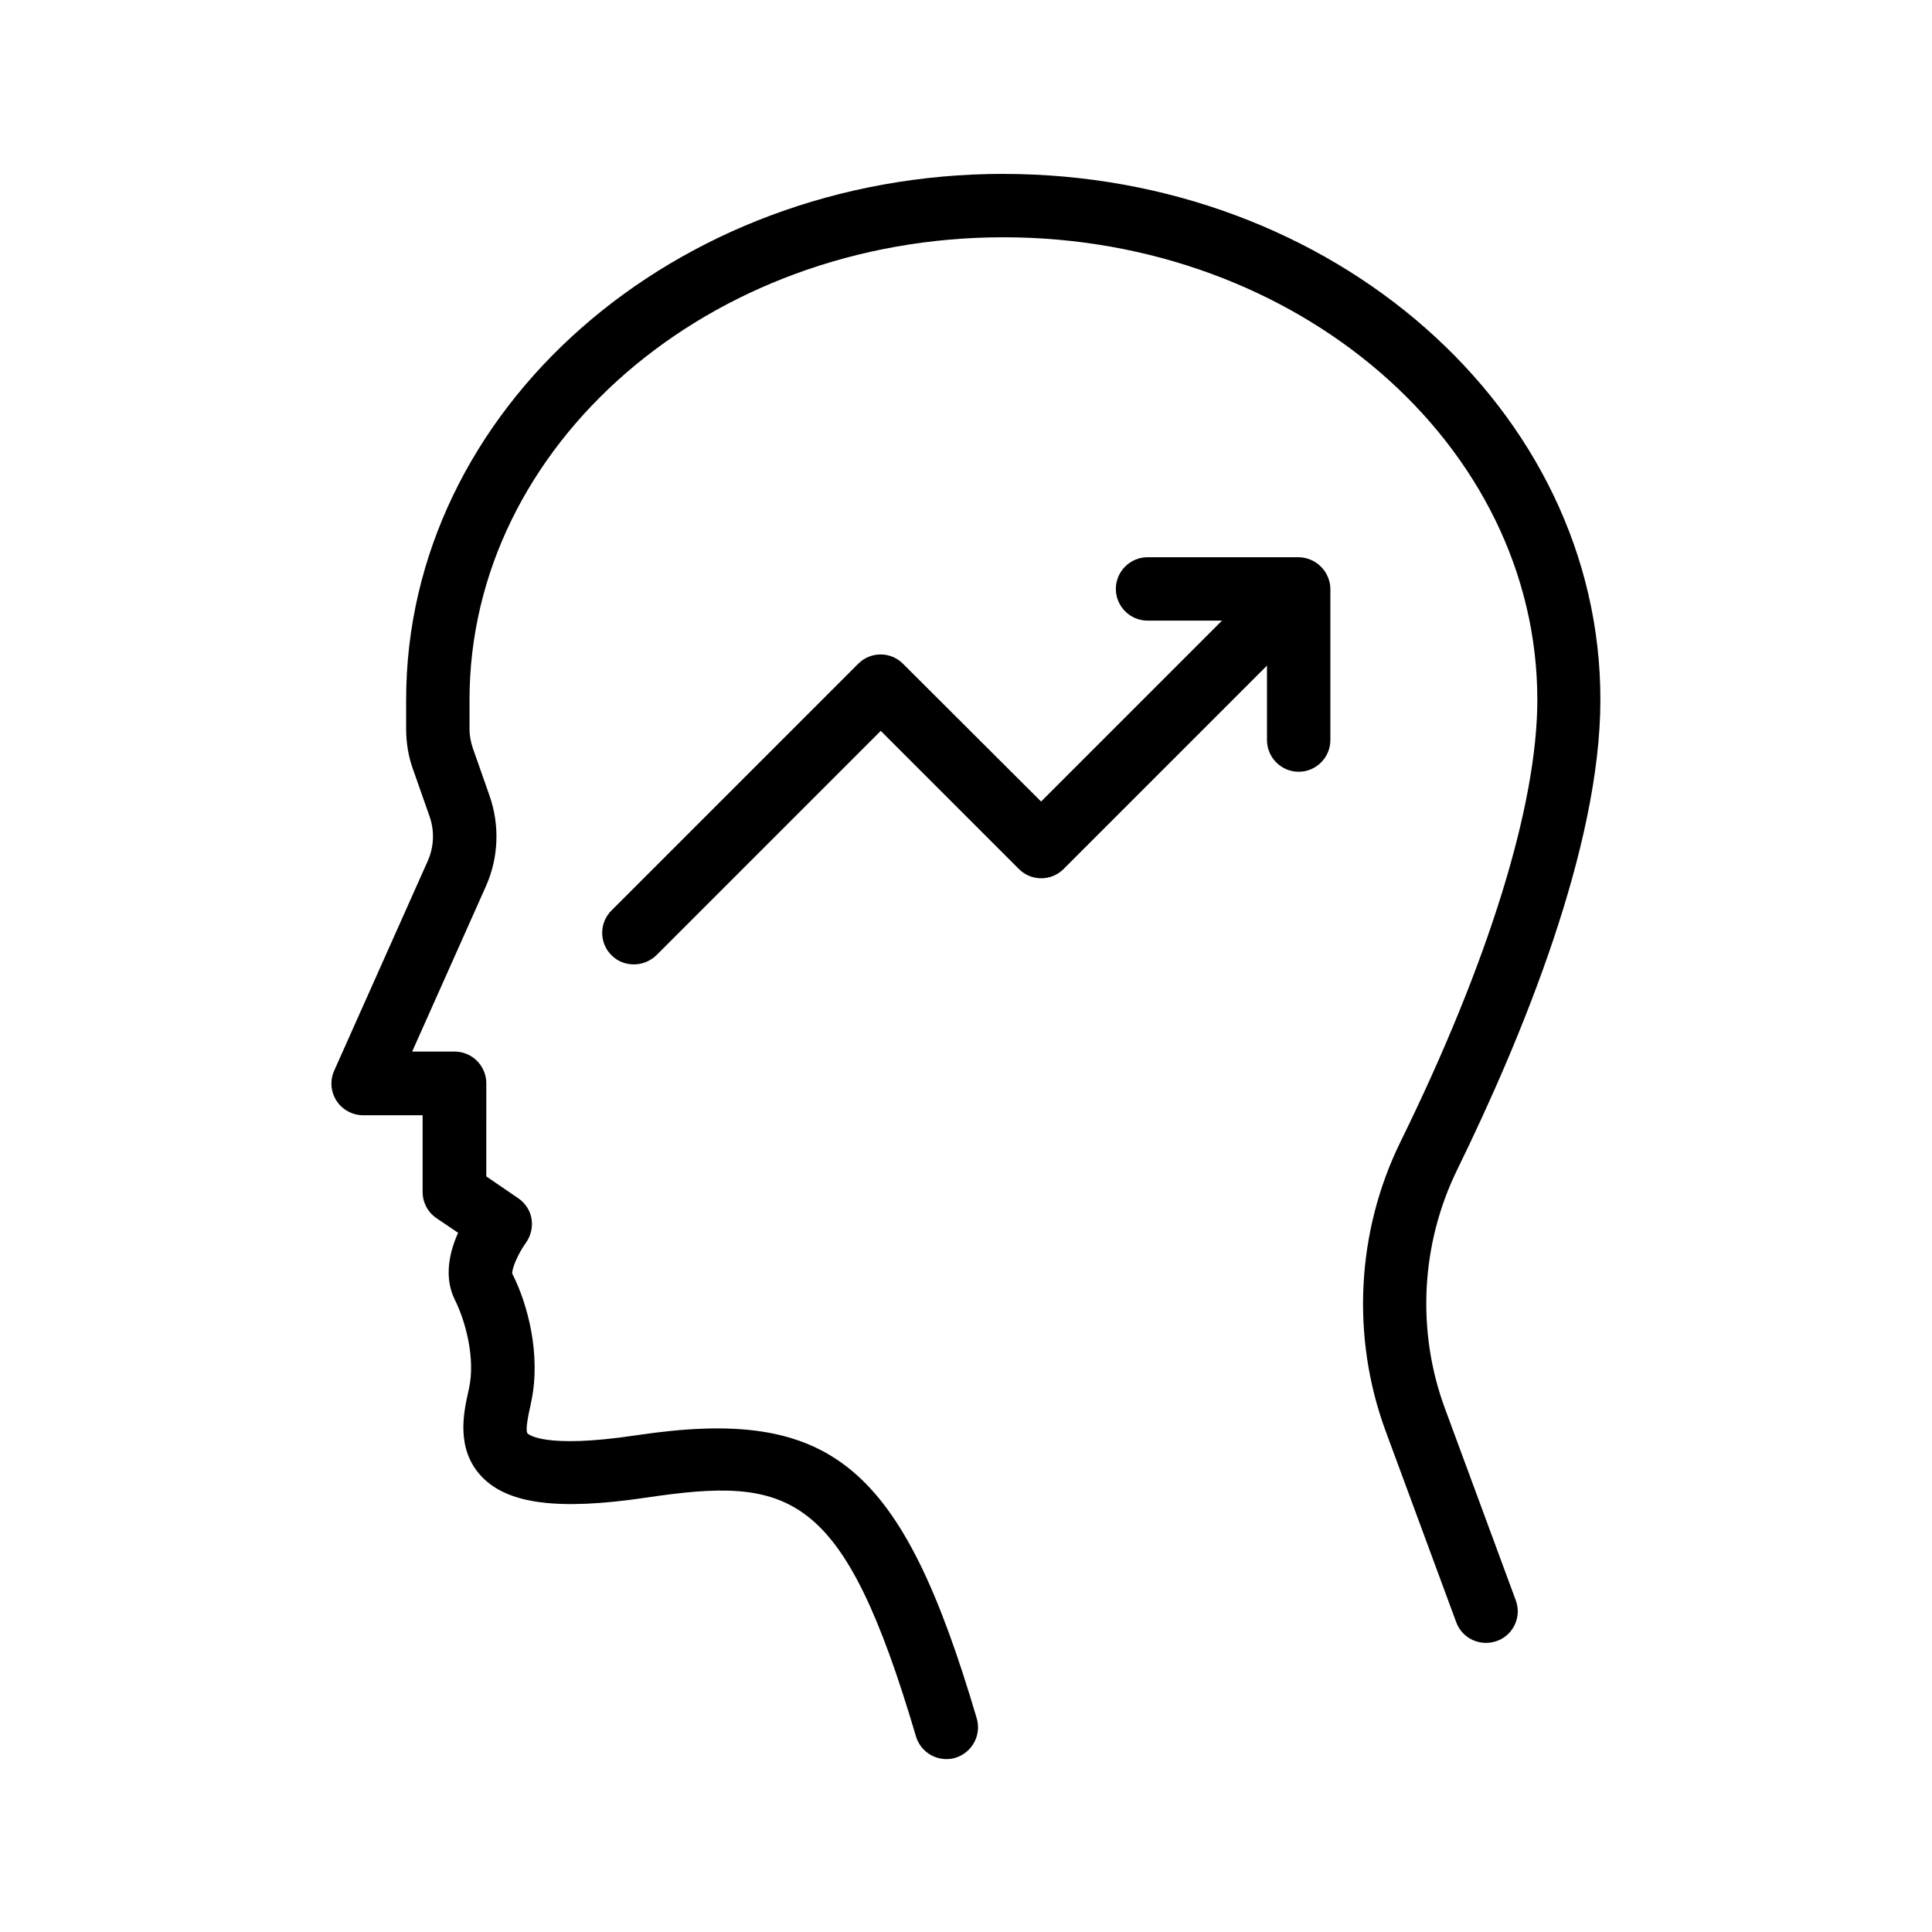
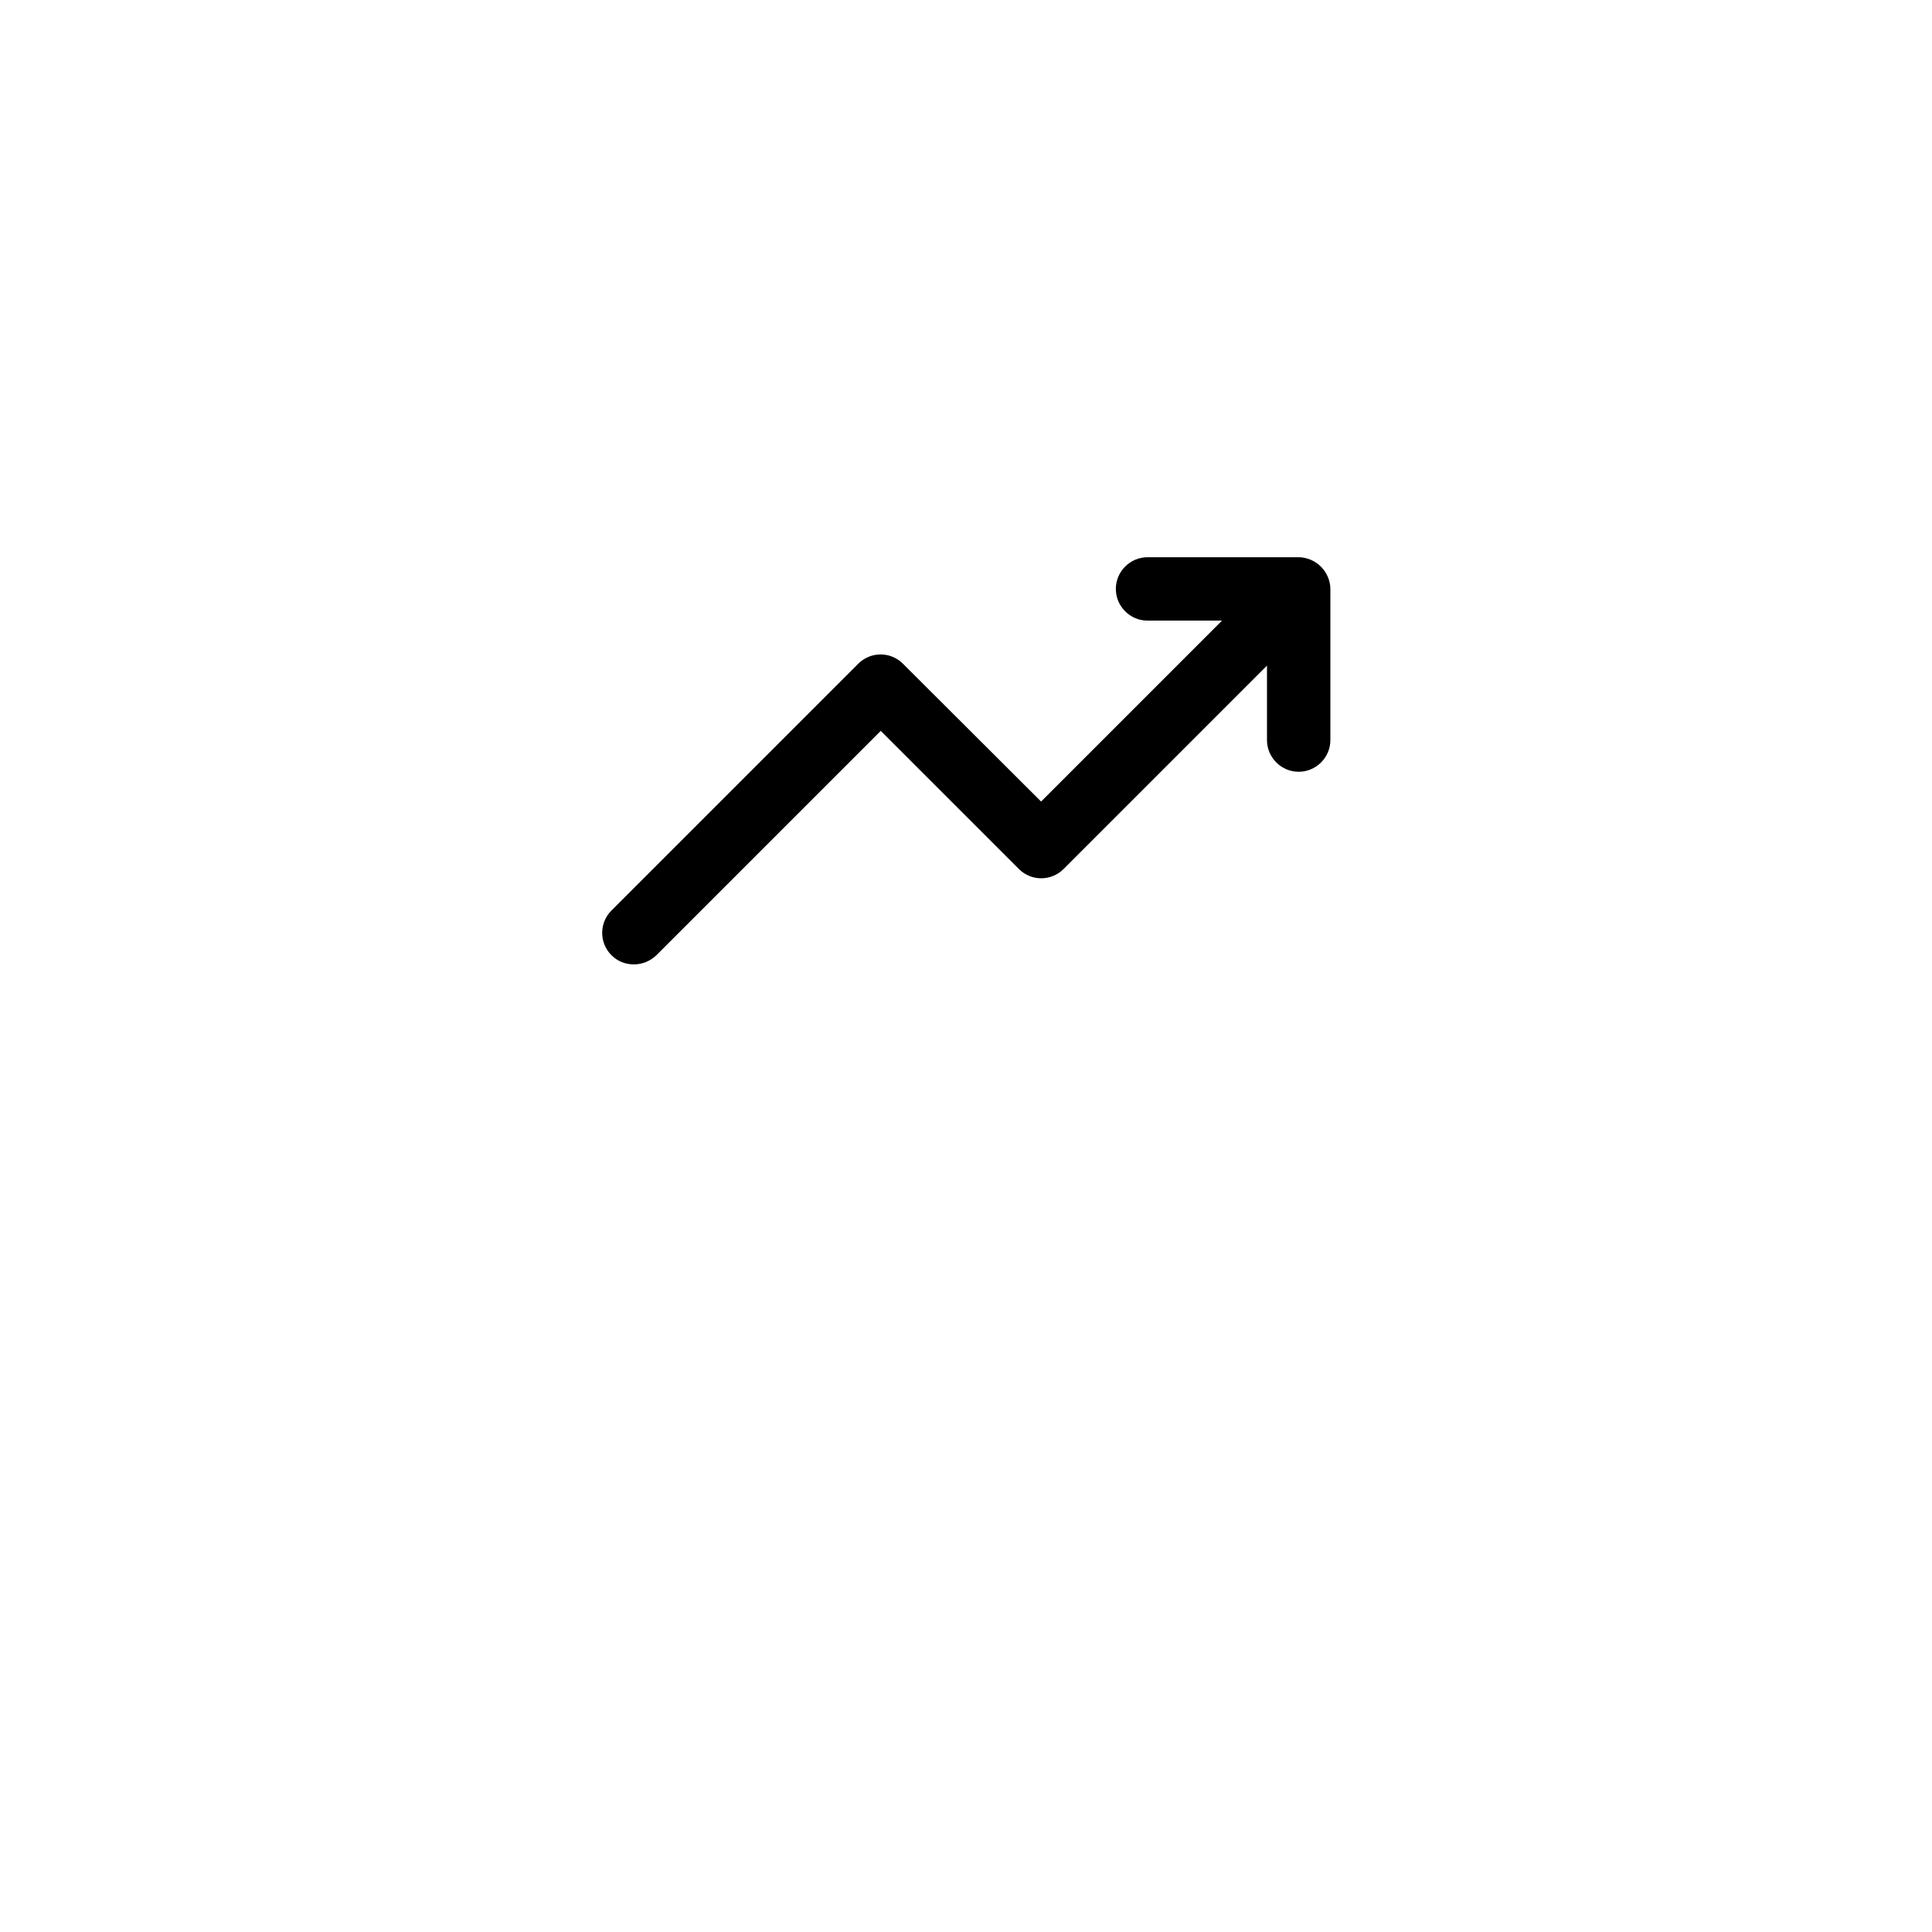
<svg xmlns="http://www.w3.org/2000/svg" fill="#000000" width="800px" height="800px" version="1.1" viewBox="144 144 512 512">
  <g>
-     <path d="m409.91 190.08c-87.242 0-158.28 62.473-158.28 139.39v7.641c0 3.695 0.586 7.391 1.848 10.832l4.367 12.426c1.344 3.863 1.176 8.062-0.504 11.84l-24.77 55.504c-1.176 2.602-0.922 5.625 0.586 7.977 1.512 2.352 4.199 3.863 7.055 3.863h15.785v20.32c0 2.769 1.344 5.375 3.695 6.969l5.711 3.863c-2.266 5.039-3.863 11.754-0.84 17.801 2.938 5.879 5.375 15.617 3.777 23.176l-0.25 1.176c-1.258 5.625-3.273 15.113 3.441 22.336 6.887 7.391 20.32 9.152 43.578 5.711 38.375-5.711 52.312-2.098 71.625 63.227 1.09 3.695 4.449 6.047 8.062 6.047 0.754 0 1.594-0.082 2.352-0.336 4.449-1.344 6.969-5.961 5.711-10.41-19.902-67.426-38.457-82.793-90.266-75.066-24.602 3.695-28.633-0.336-28.801-0.504-0.672-0.754 0.336-5.457 0.754-7.223l0.25-1.258c2.602-12.344-0.922-25.777-5.039-33.84-0.168-1.344 1.594-5.375 3.527-8.062 1.344-1.848 1.93-4.113 1.594-6.383-0.336-2.266-1.68-4.281-3.527-5.543l-8.48-5.793 0.004-24.688c0-4.617-3.777-8.398-8.398-8.398h-11.25l19.48-43.664c3.441-7.641 3.777-16.289 1.008-24.184l-4.367-12.426c-0.586-1.68-0.922-3.441-0.922-5.289v-7.641c0-67.594 63.48-122.59 141.49-122.59 78.008 0 141.49 55 141.49 122.59 0 27.793-12.848 69.441-36.273 117.14-11.672 23.762-13.098 51.723-3.945 76.578l18.727 50.719c1.594 4.367 6.465 6.551 10.832 4.953 4.367-1.594 6.551-6.465 4.953-10.746l-18.727-50.719c-7.641-20.57-6.465-43.664 3.191-63.395 17.297-35.352 37.953-85.648 37.953-124.52 0.078-76.918-70.961-139.39-158.2-139.39z" />
    <path d="m383.29 319.89c-3.273-3.273-8.566-3.273-11.84 0l-65.41 65.41c-3.273 3.273-3.273 8.566 0 11.84 1.68 1.68 3.777 2.434 5.961 2.434s4.281-0.84 5.961-2.434l59.449-59.449 36.609 36.609c3.273 3.273 8.566 3.273 11.84 0l53.906-53.906v19.734c0 4.617 3.777 8.398 8.398 8.398 4.617 0 8.398-3.777 8.398-8.398v-40.055c0-1.09-0.25-2.184-0.672-3.191-0.84-2.016-2.519-3.695-4.535-4.535-1.008-0.418-2.098-0.672-3.191-0.672h-40.055c-4.617 0-8.398 3.777-8.398 8.398 0 4.617 3.777 8.398 8.398 8.398h19.734l-47.945 47.945z" />
  </g>
</svg>